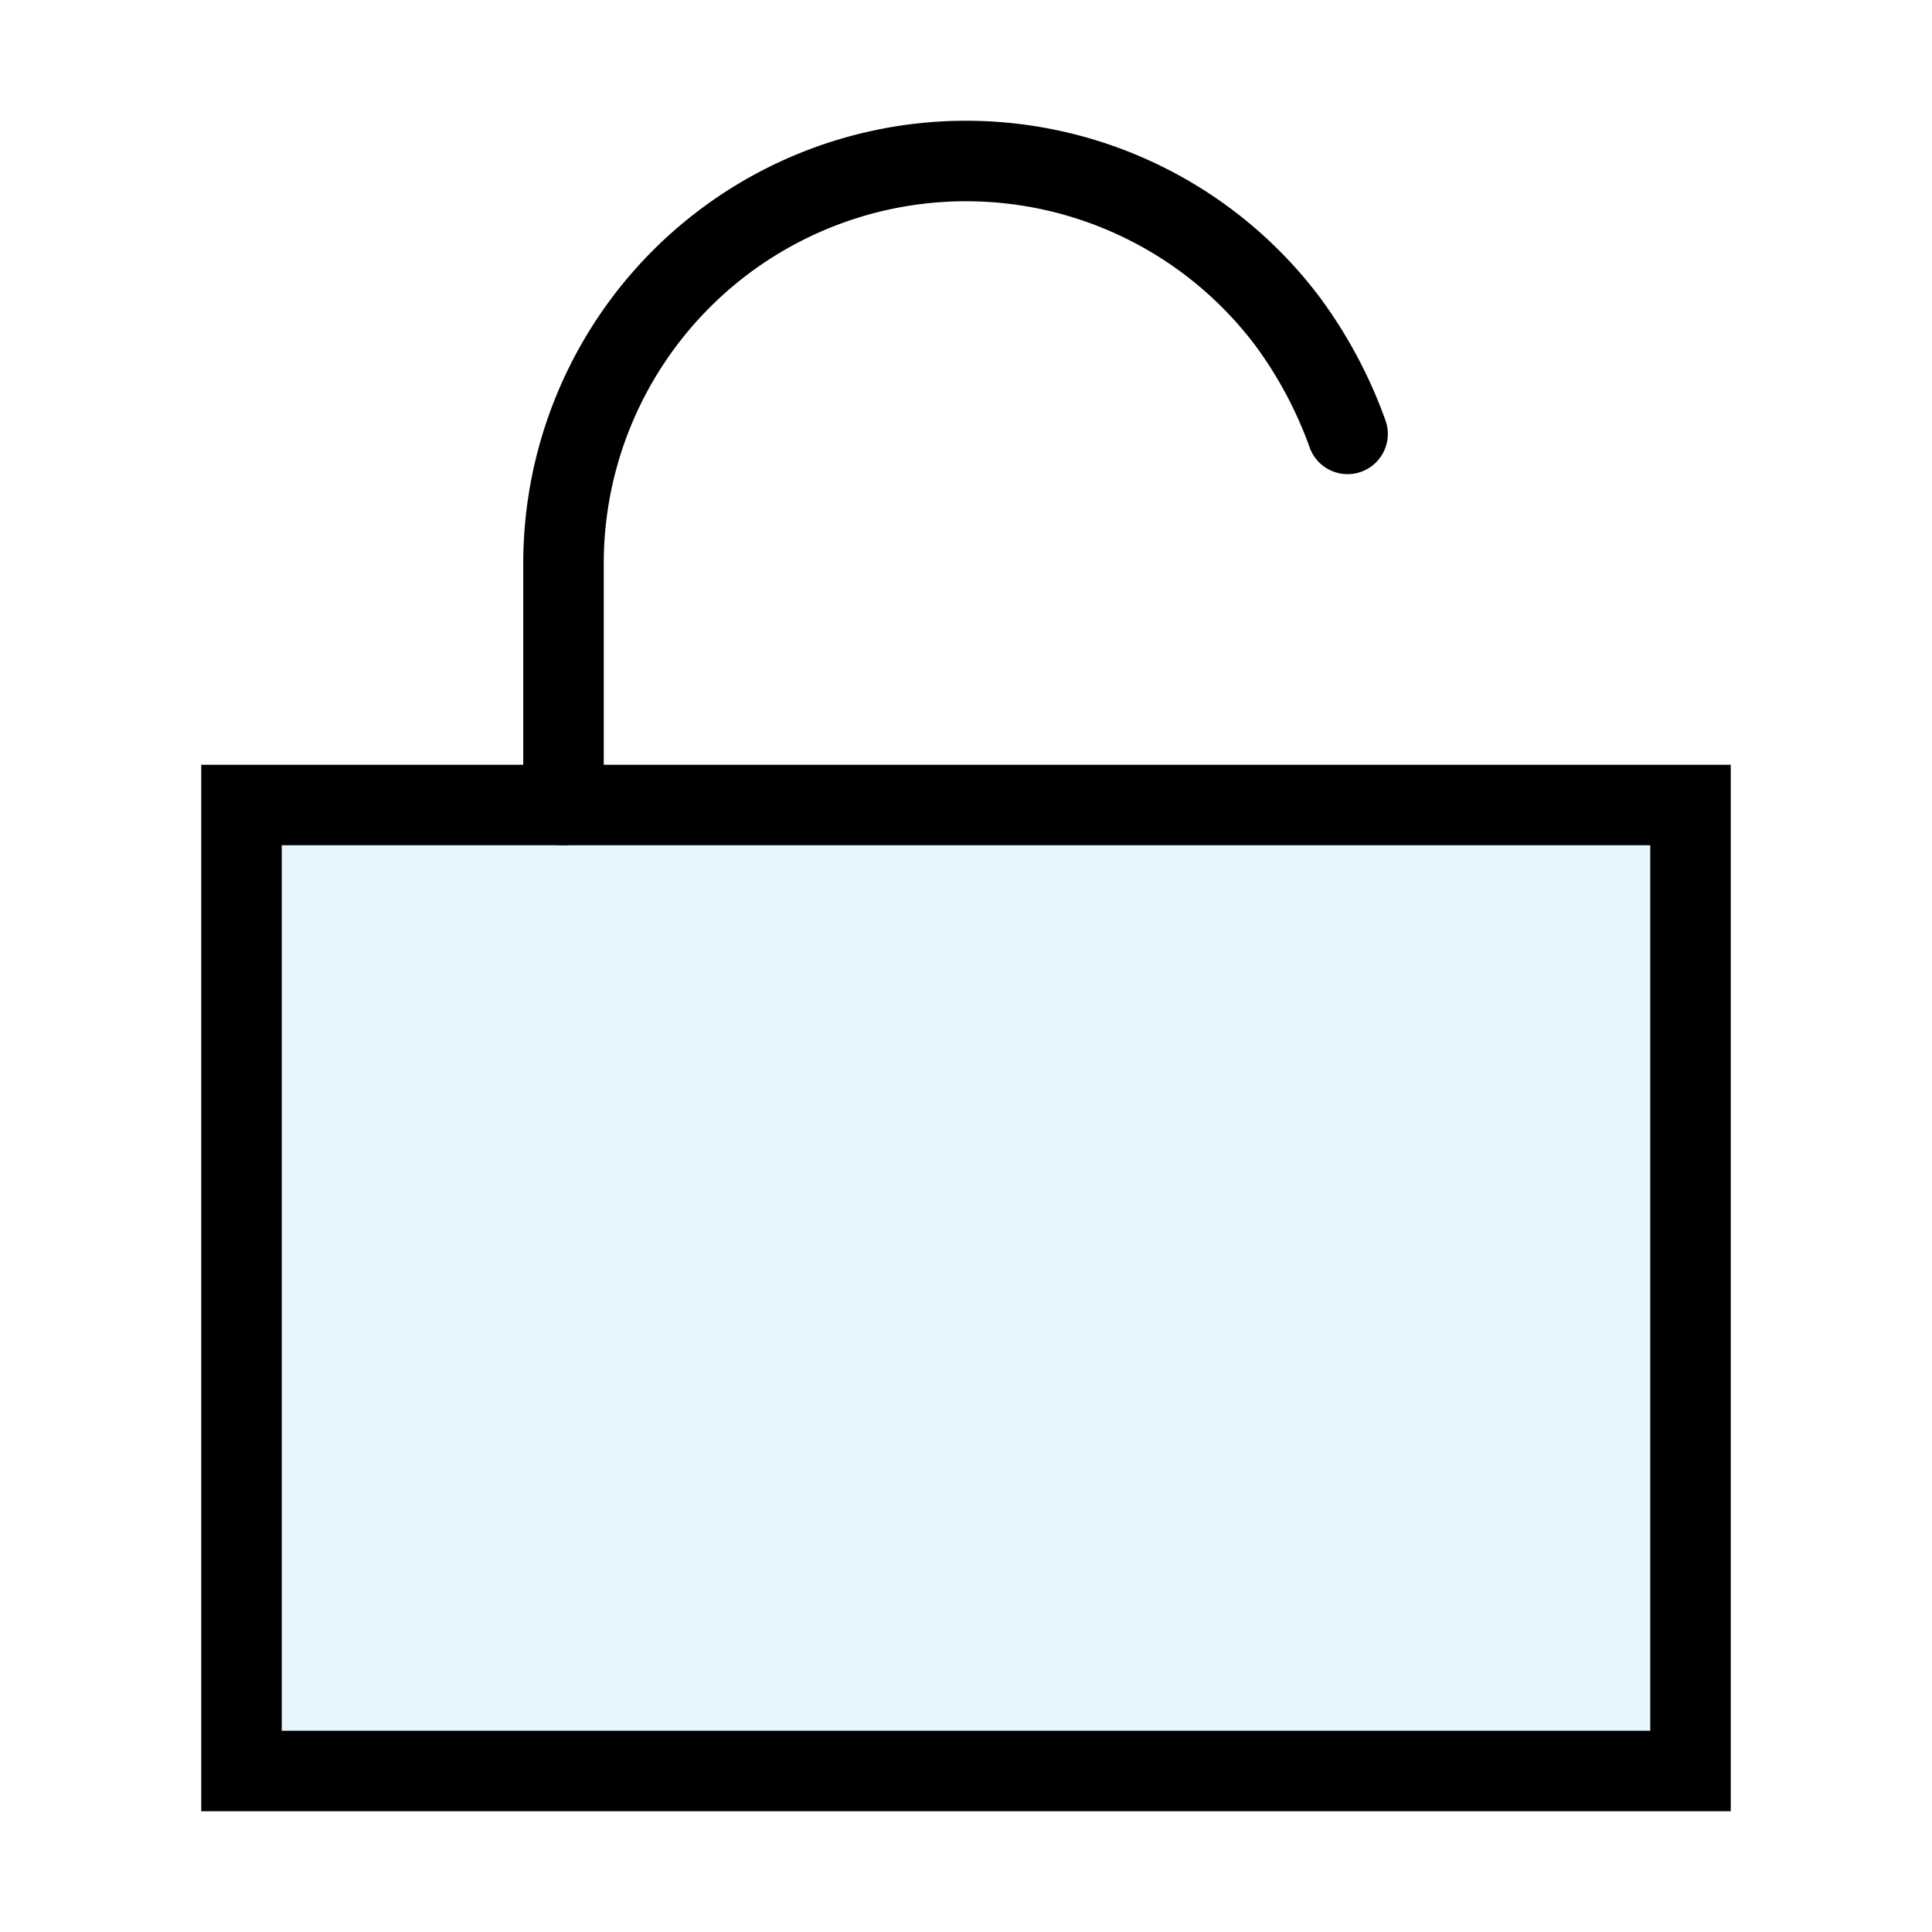
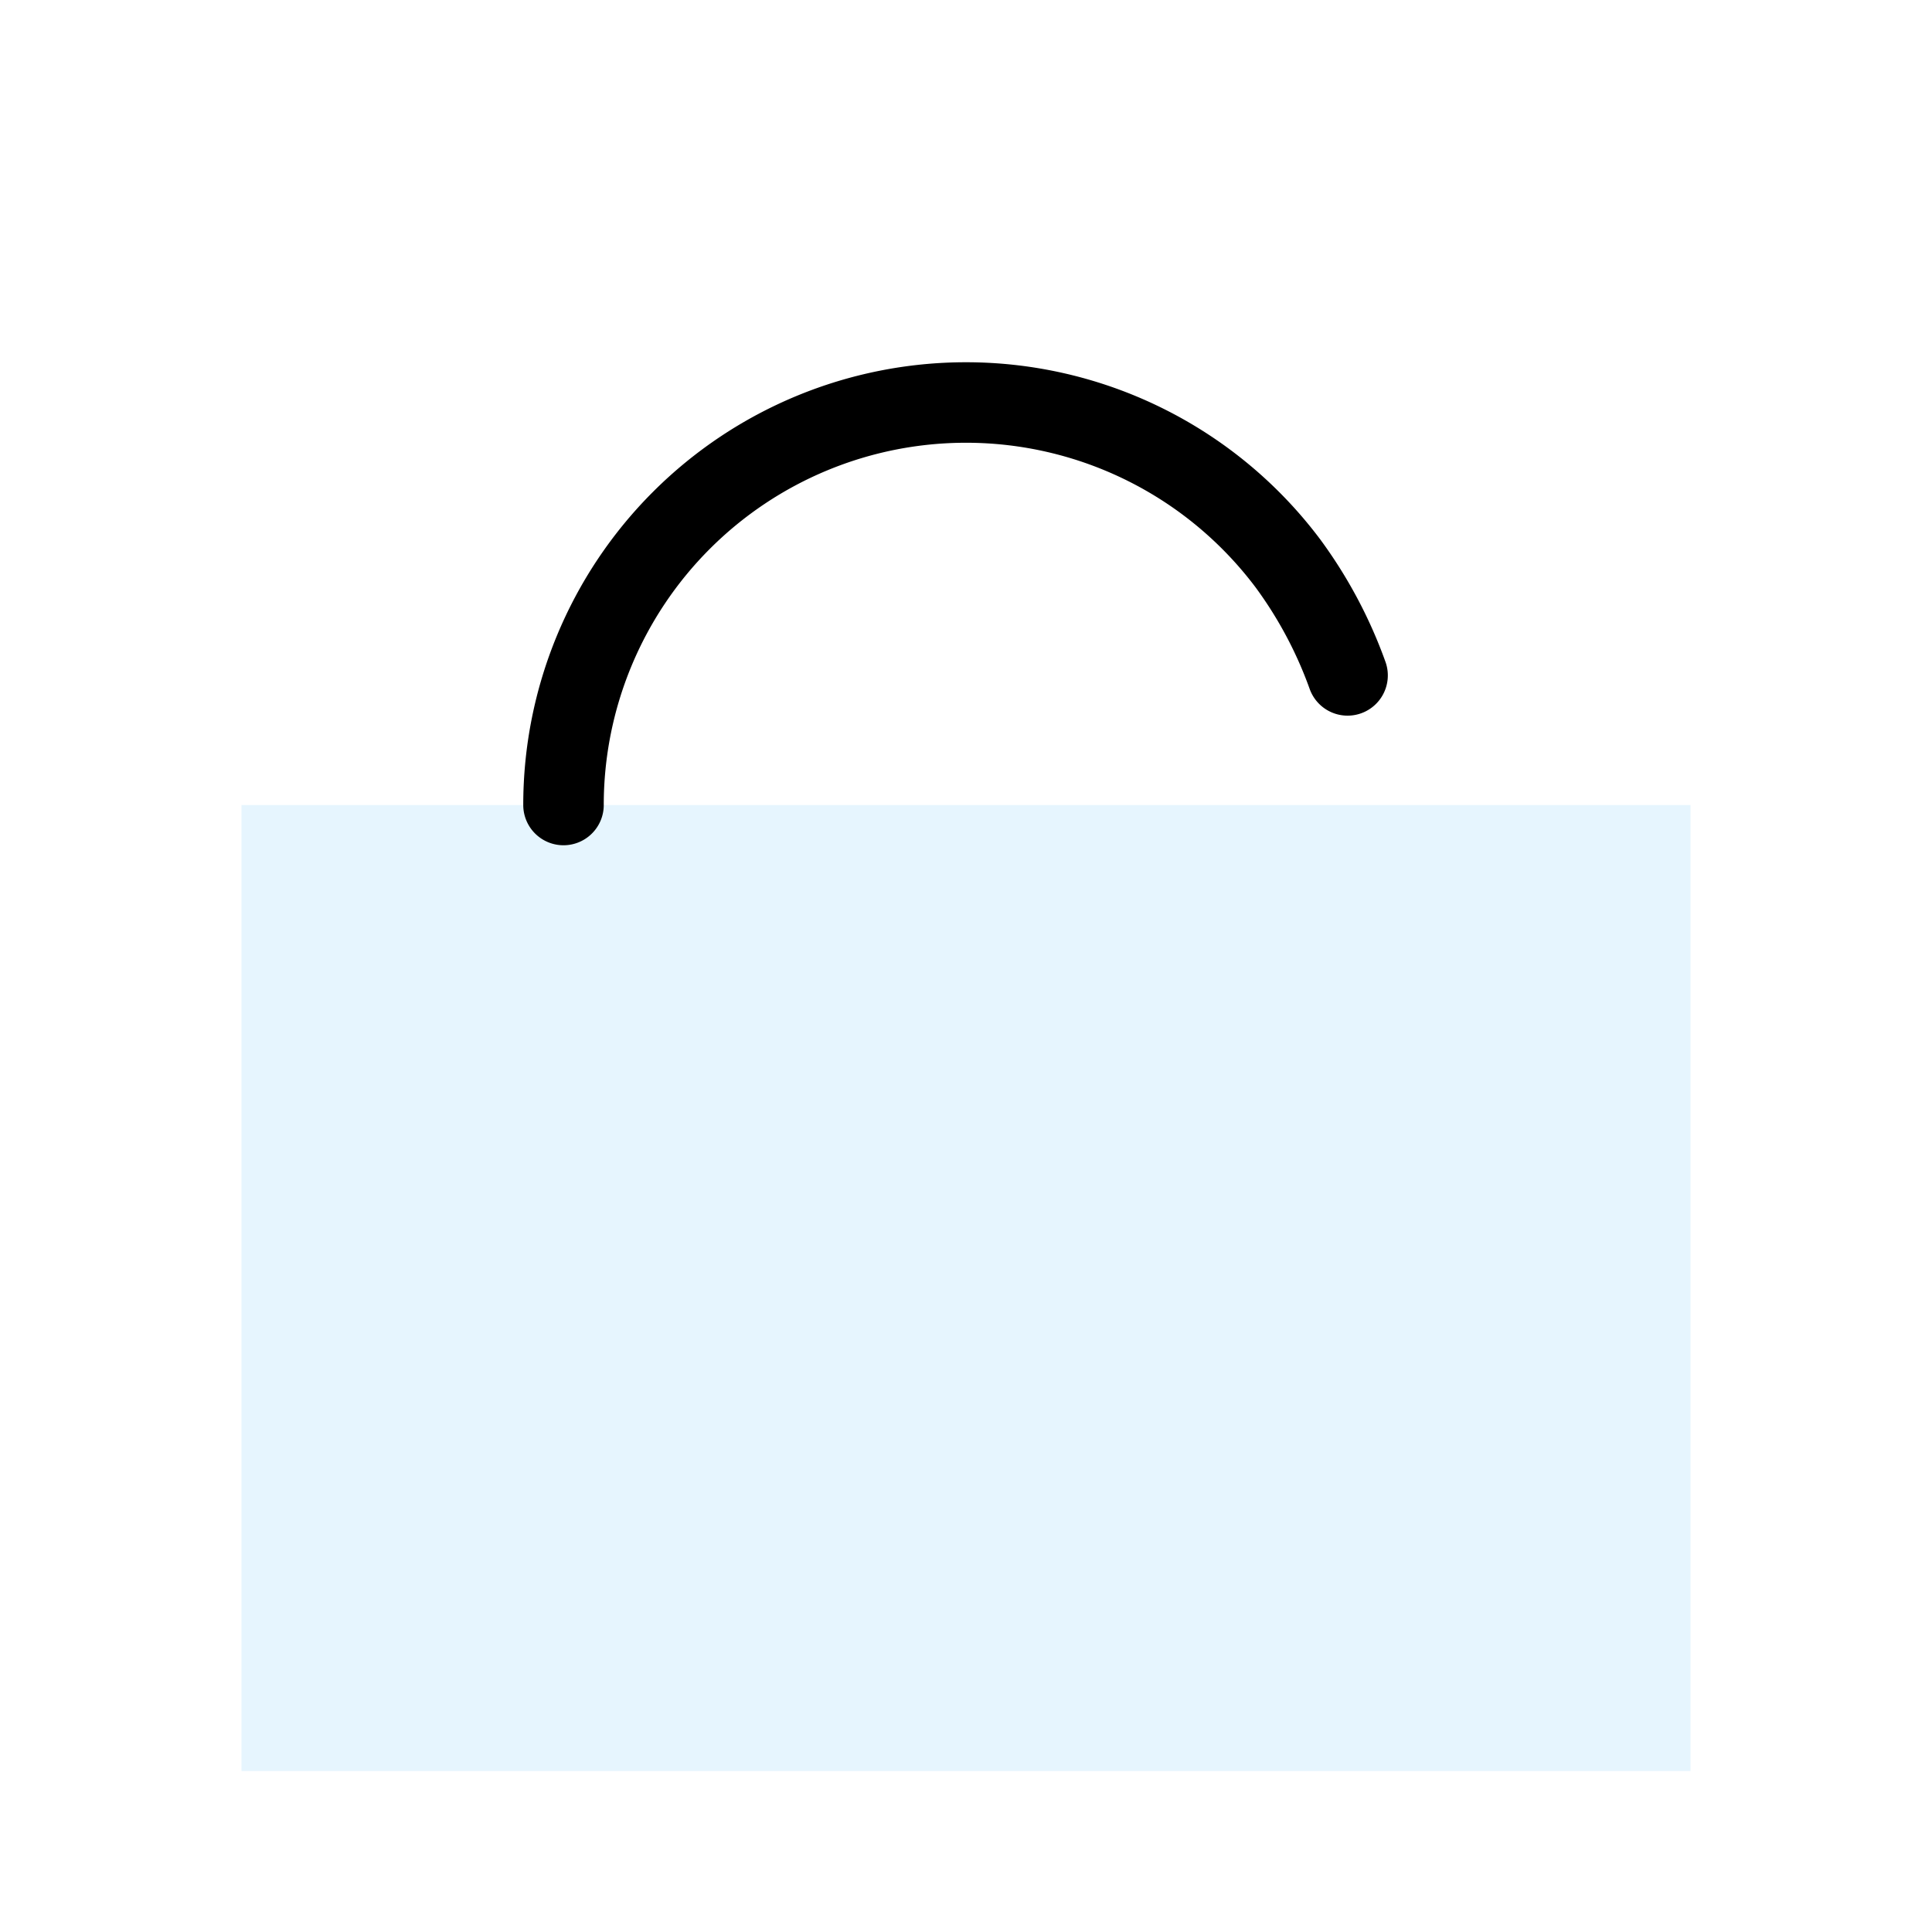
<svg xmlns="http://www.w3.org/2000/svg" width="800px" height="800px" viewBox="0 0 24 24" fill="none" stroke="#000000" stroke-width="1" stroke-linecap="round" stroke-linejoin="miter">
  <rect x="3" y="10" width="18" height="12" rx="0" fill="#059cf7" opacity="0.1" stroke-width="0" />
-   <rect x="3" y="10" width="18" height="12" rx="0" />
-   <path d="M7,10V7a5,5,0,0,1,5-5h0a5,5,0,0,1,4,2,5.45,5.45,0,0,1,.74,1.39" />
+   <path d="M7,10a5,5,0,0,1,5-5h0a5,5,0,0,1,4,2,5.45,5.45,0,0,1,.74,1.39" />
</svg>